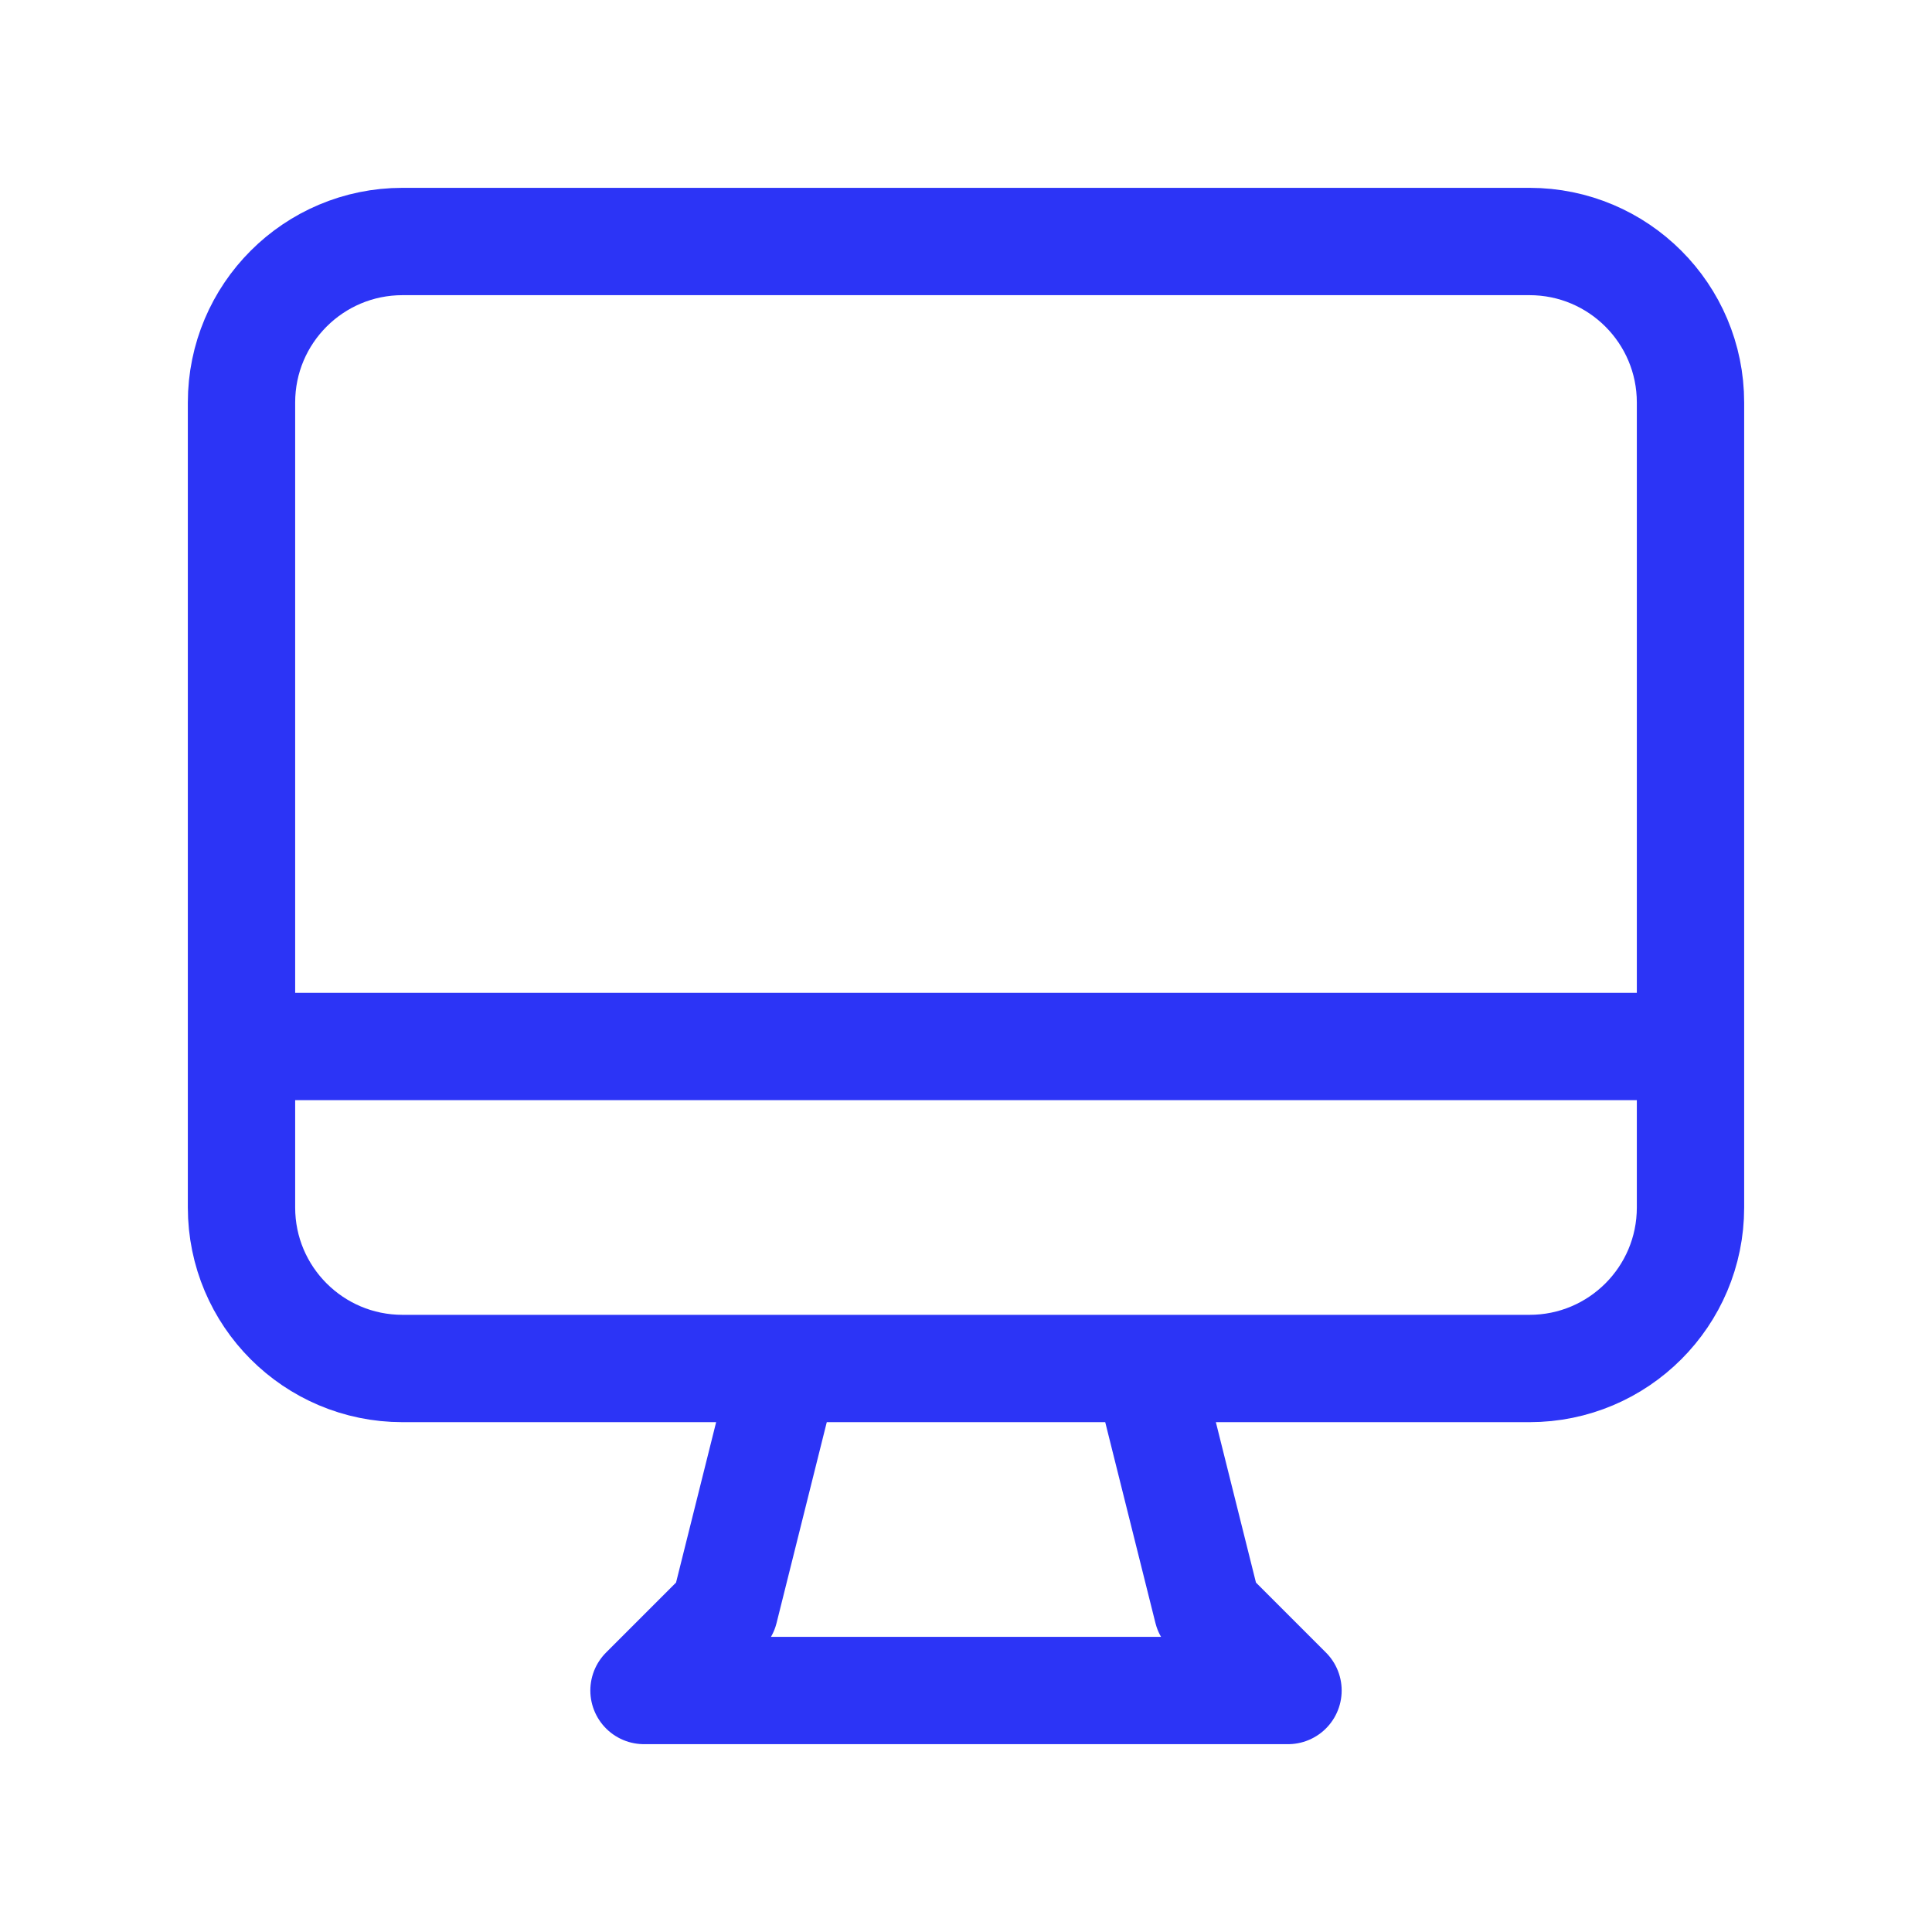
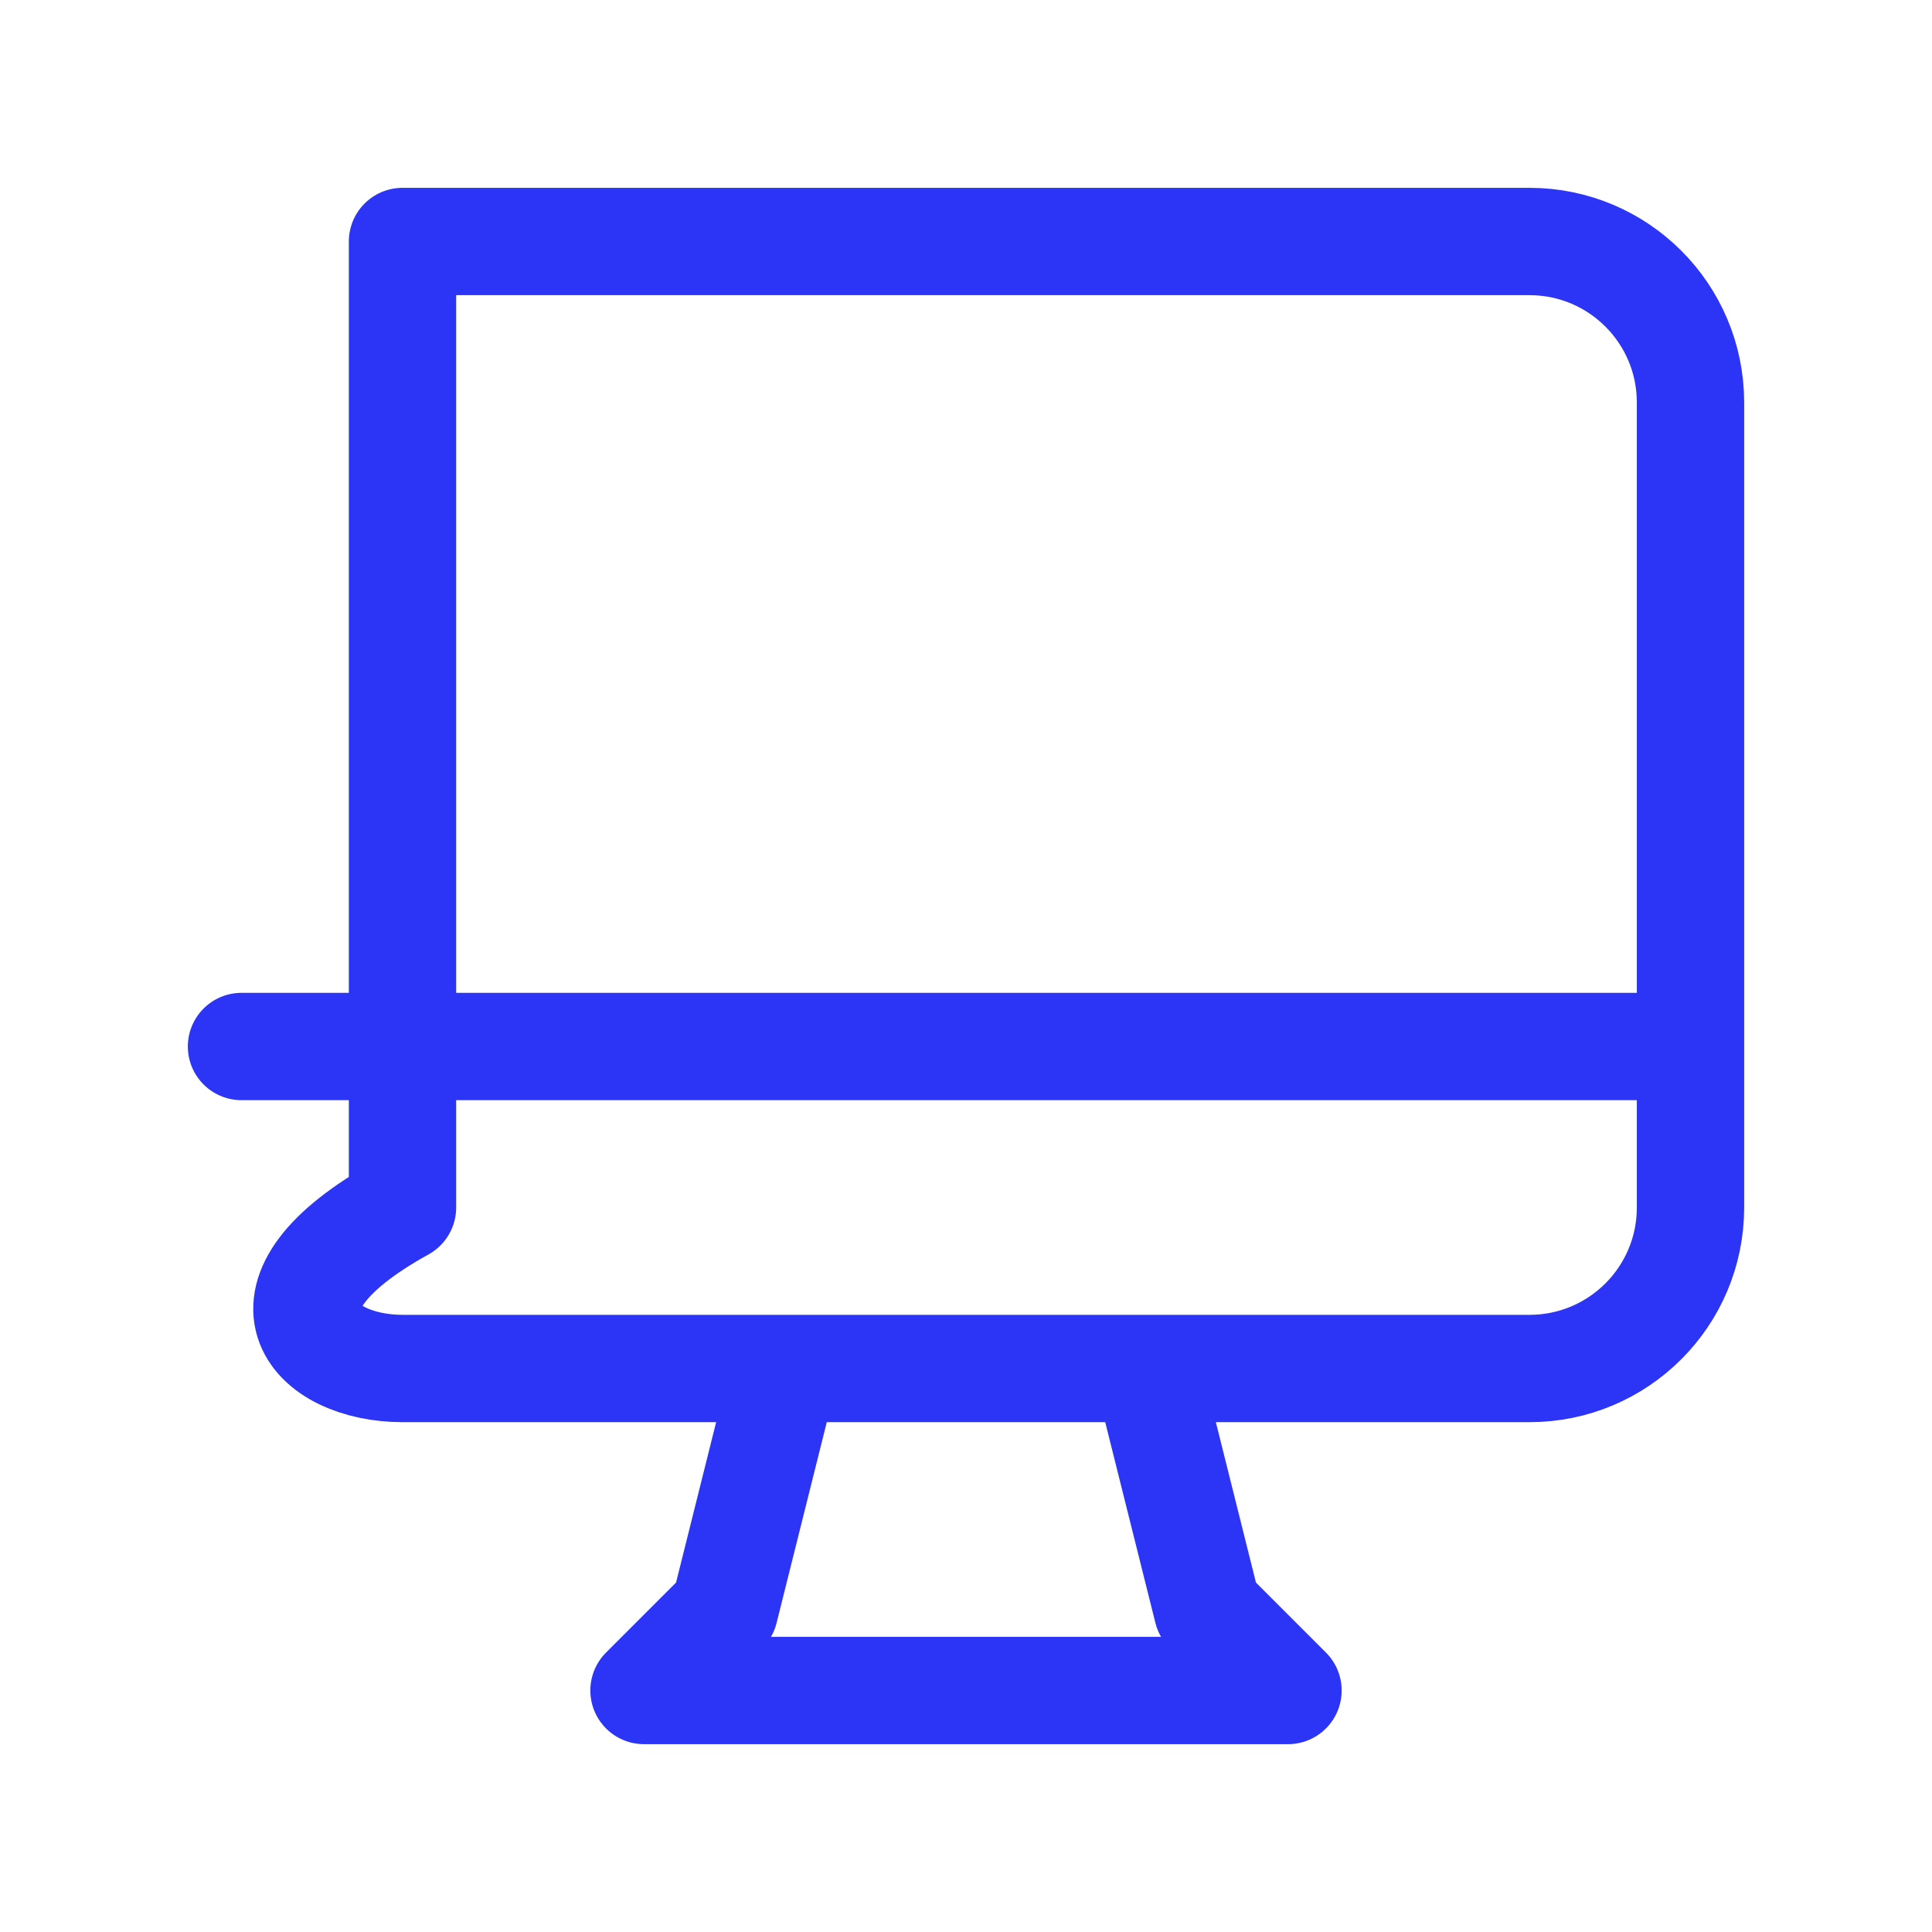
<svg xmlns="http://www.w3.org/2000/svg" width="36" height="36" viewBox="0 0 36 36" fill="none">
-   <path d="M14.625 25.5L13.5 30L12 31.5H24L22.5 30L21.375 25.5M4.5 19.5H31.5M7.5 25.5H28.5C30.157 25.5 31.5 24.157 31.5 22.5V7.5C31.5 5.843 30.157 4.5 28.5 4.5H7.5C5.843 4.5 4.5 5.843 4.5 7.5V22.5C4.5 24.157 5.843 25.5 7.5 25.5Z" stroke="#2C34F6" stroke-width="2" stroke-linecap="round" stroke-linejoin="round" />
+   <path d="M14.625 25.5L13.5 30L12 31.5H24L22.5 30L21.375 25.5M4.5 19.5H31.5M7.5 25.5H28.5C30.157 25.5 31.5 24.157 31.5 22.5V7.5C31.5 5.843 30.157 4.5 28.5 4.5H7.5V22.5C4.5 24.157 5.843 25.5 7.5 25.5Z" stroke="#2C34F6" stroke-width="2" stroke-linecap="round" stroke-linejoin="round" />
</svg>